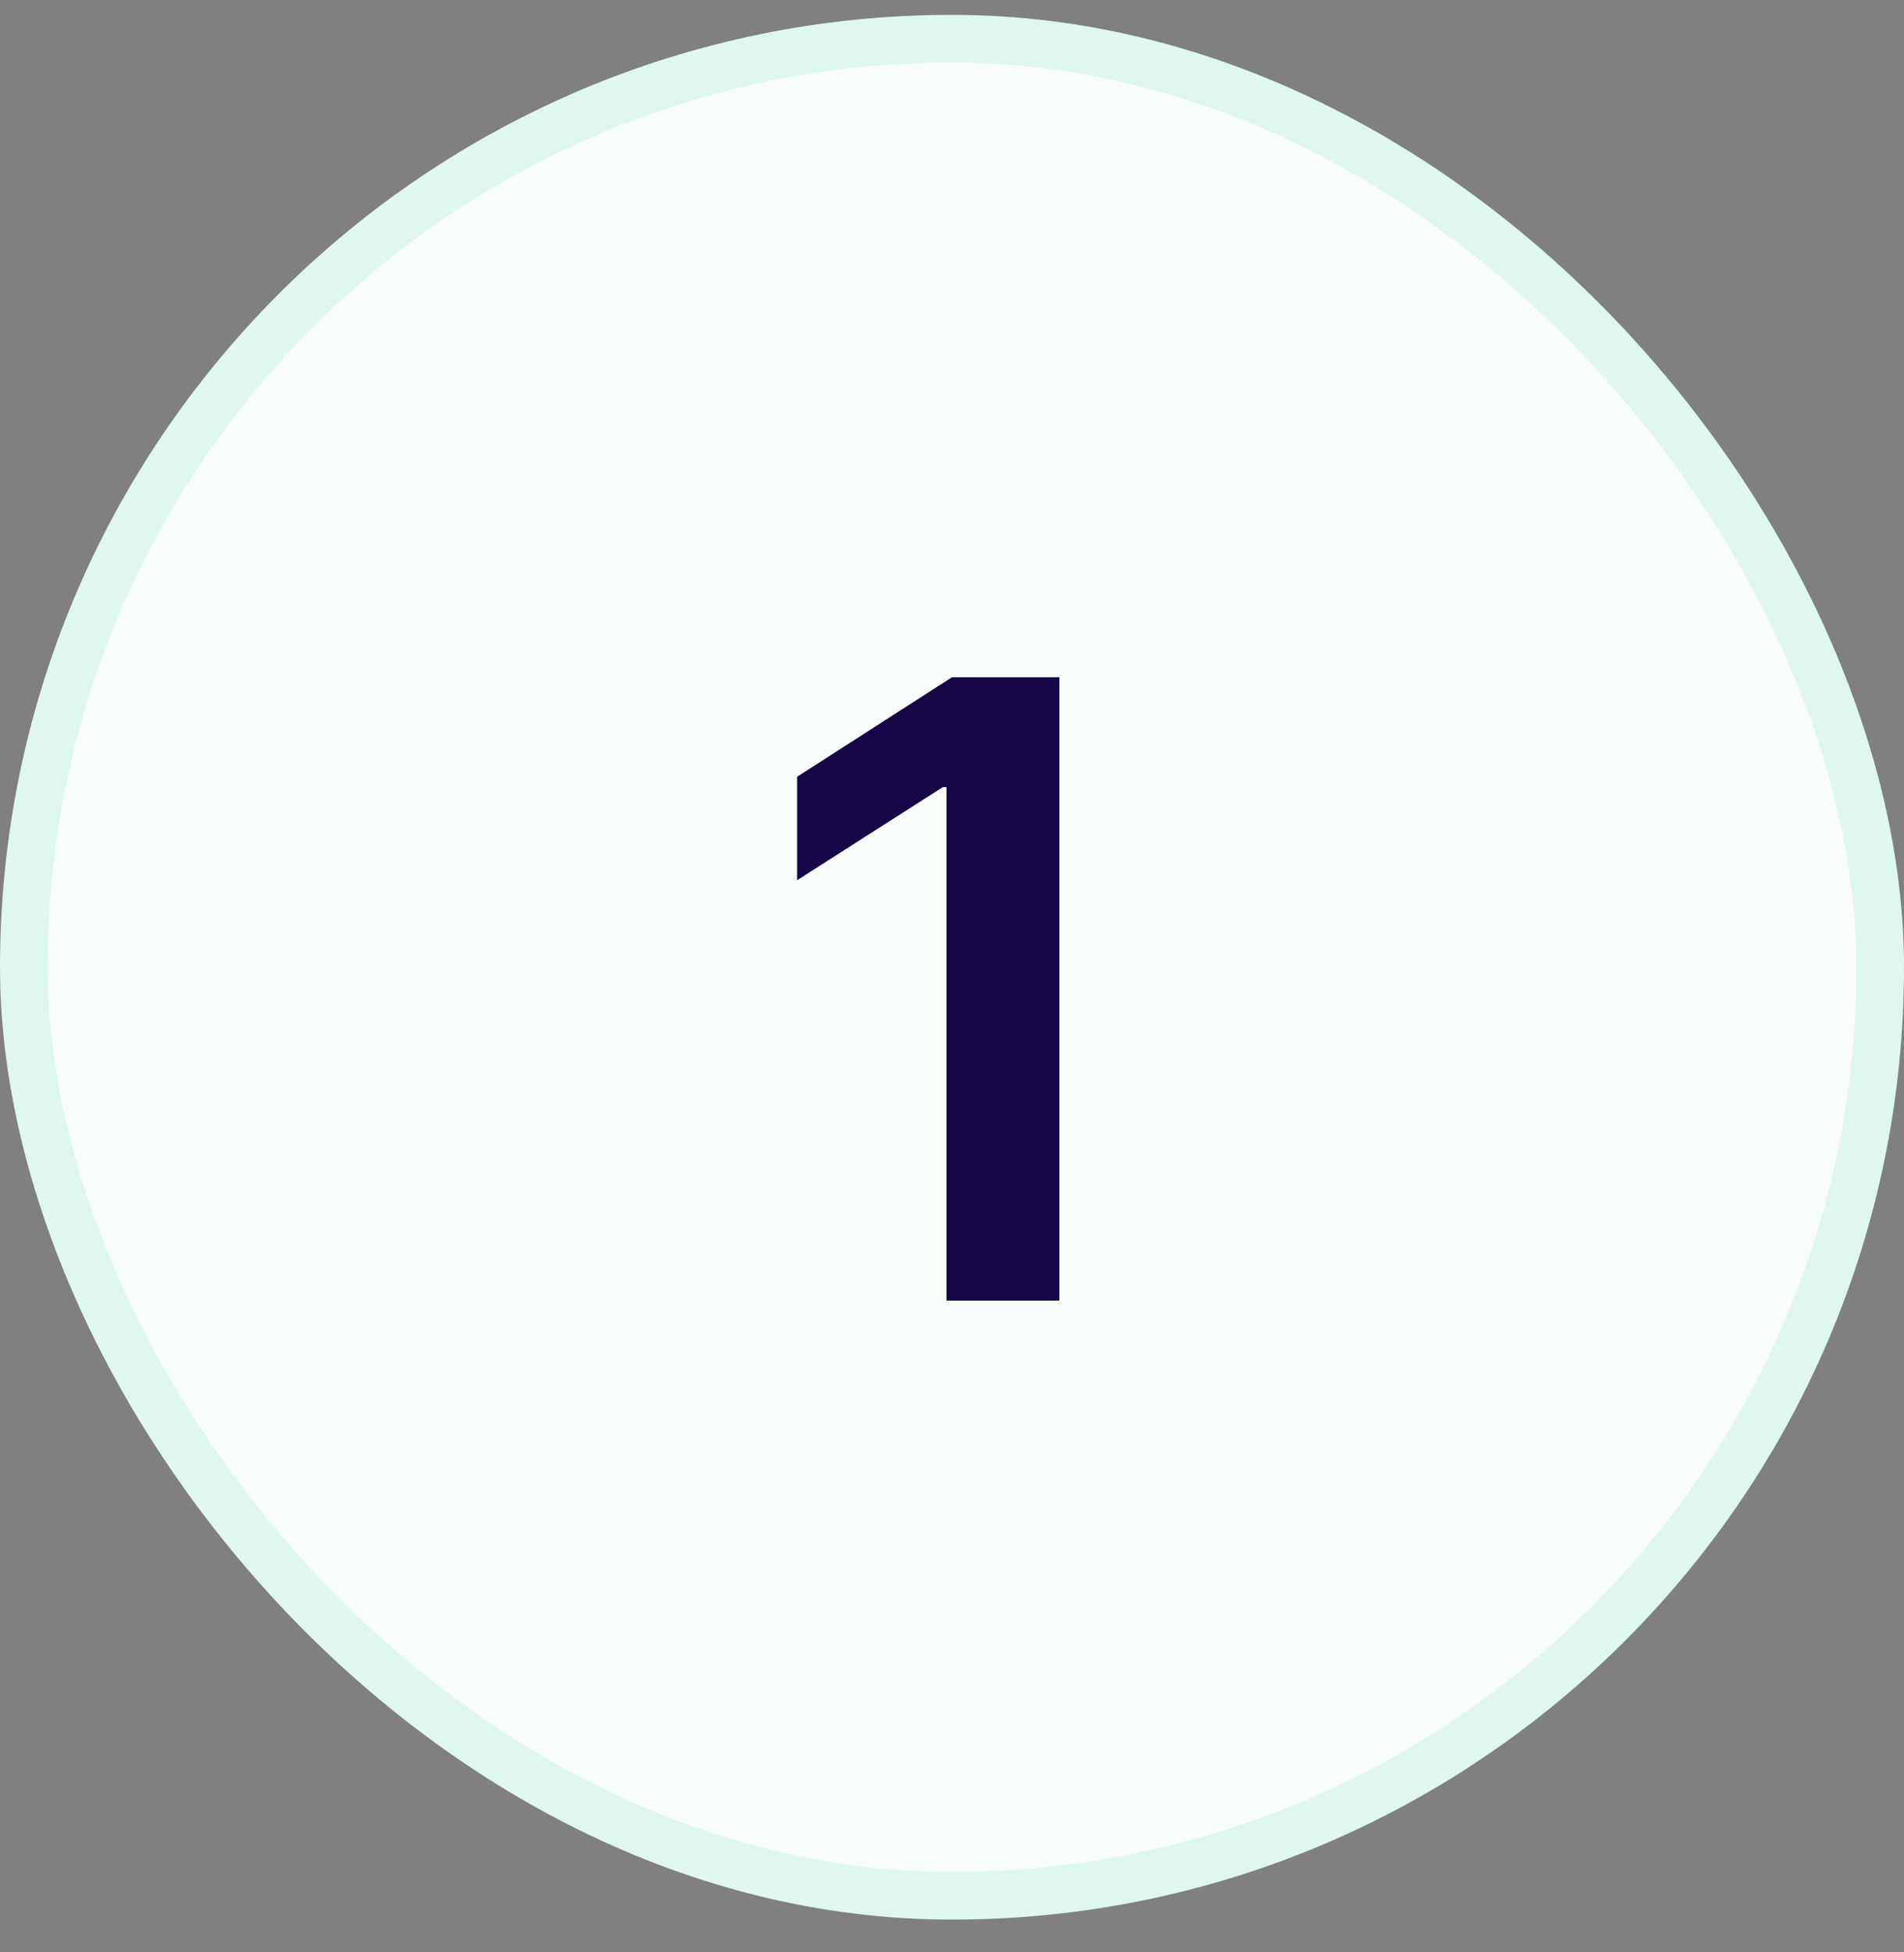
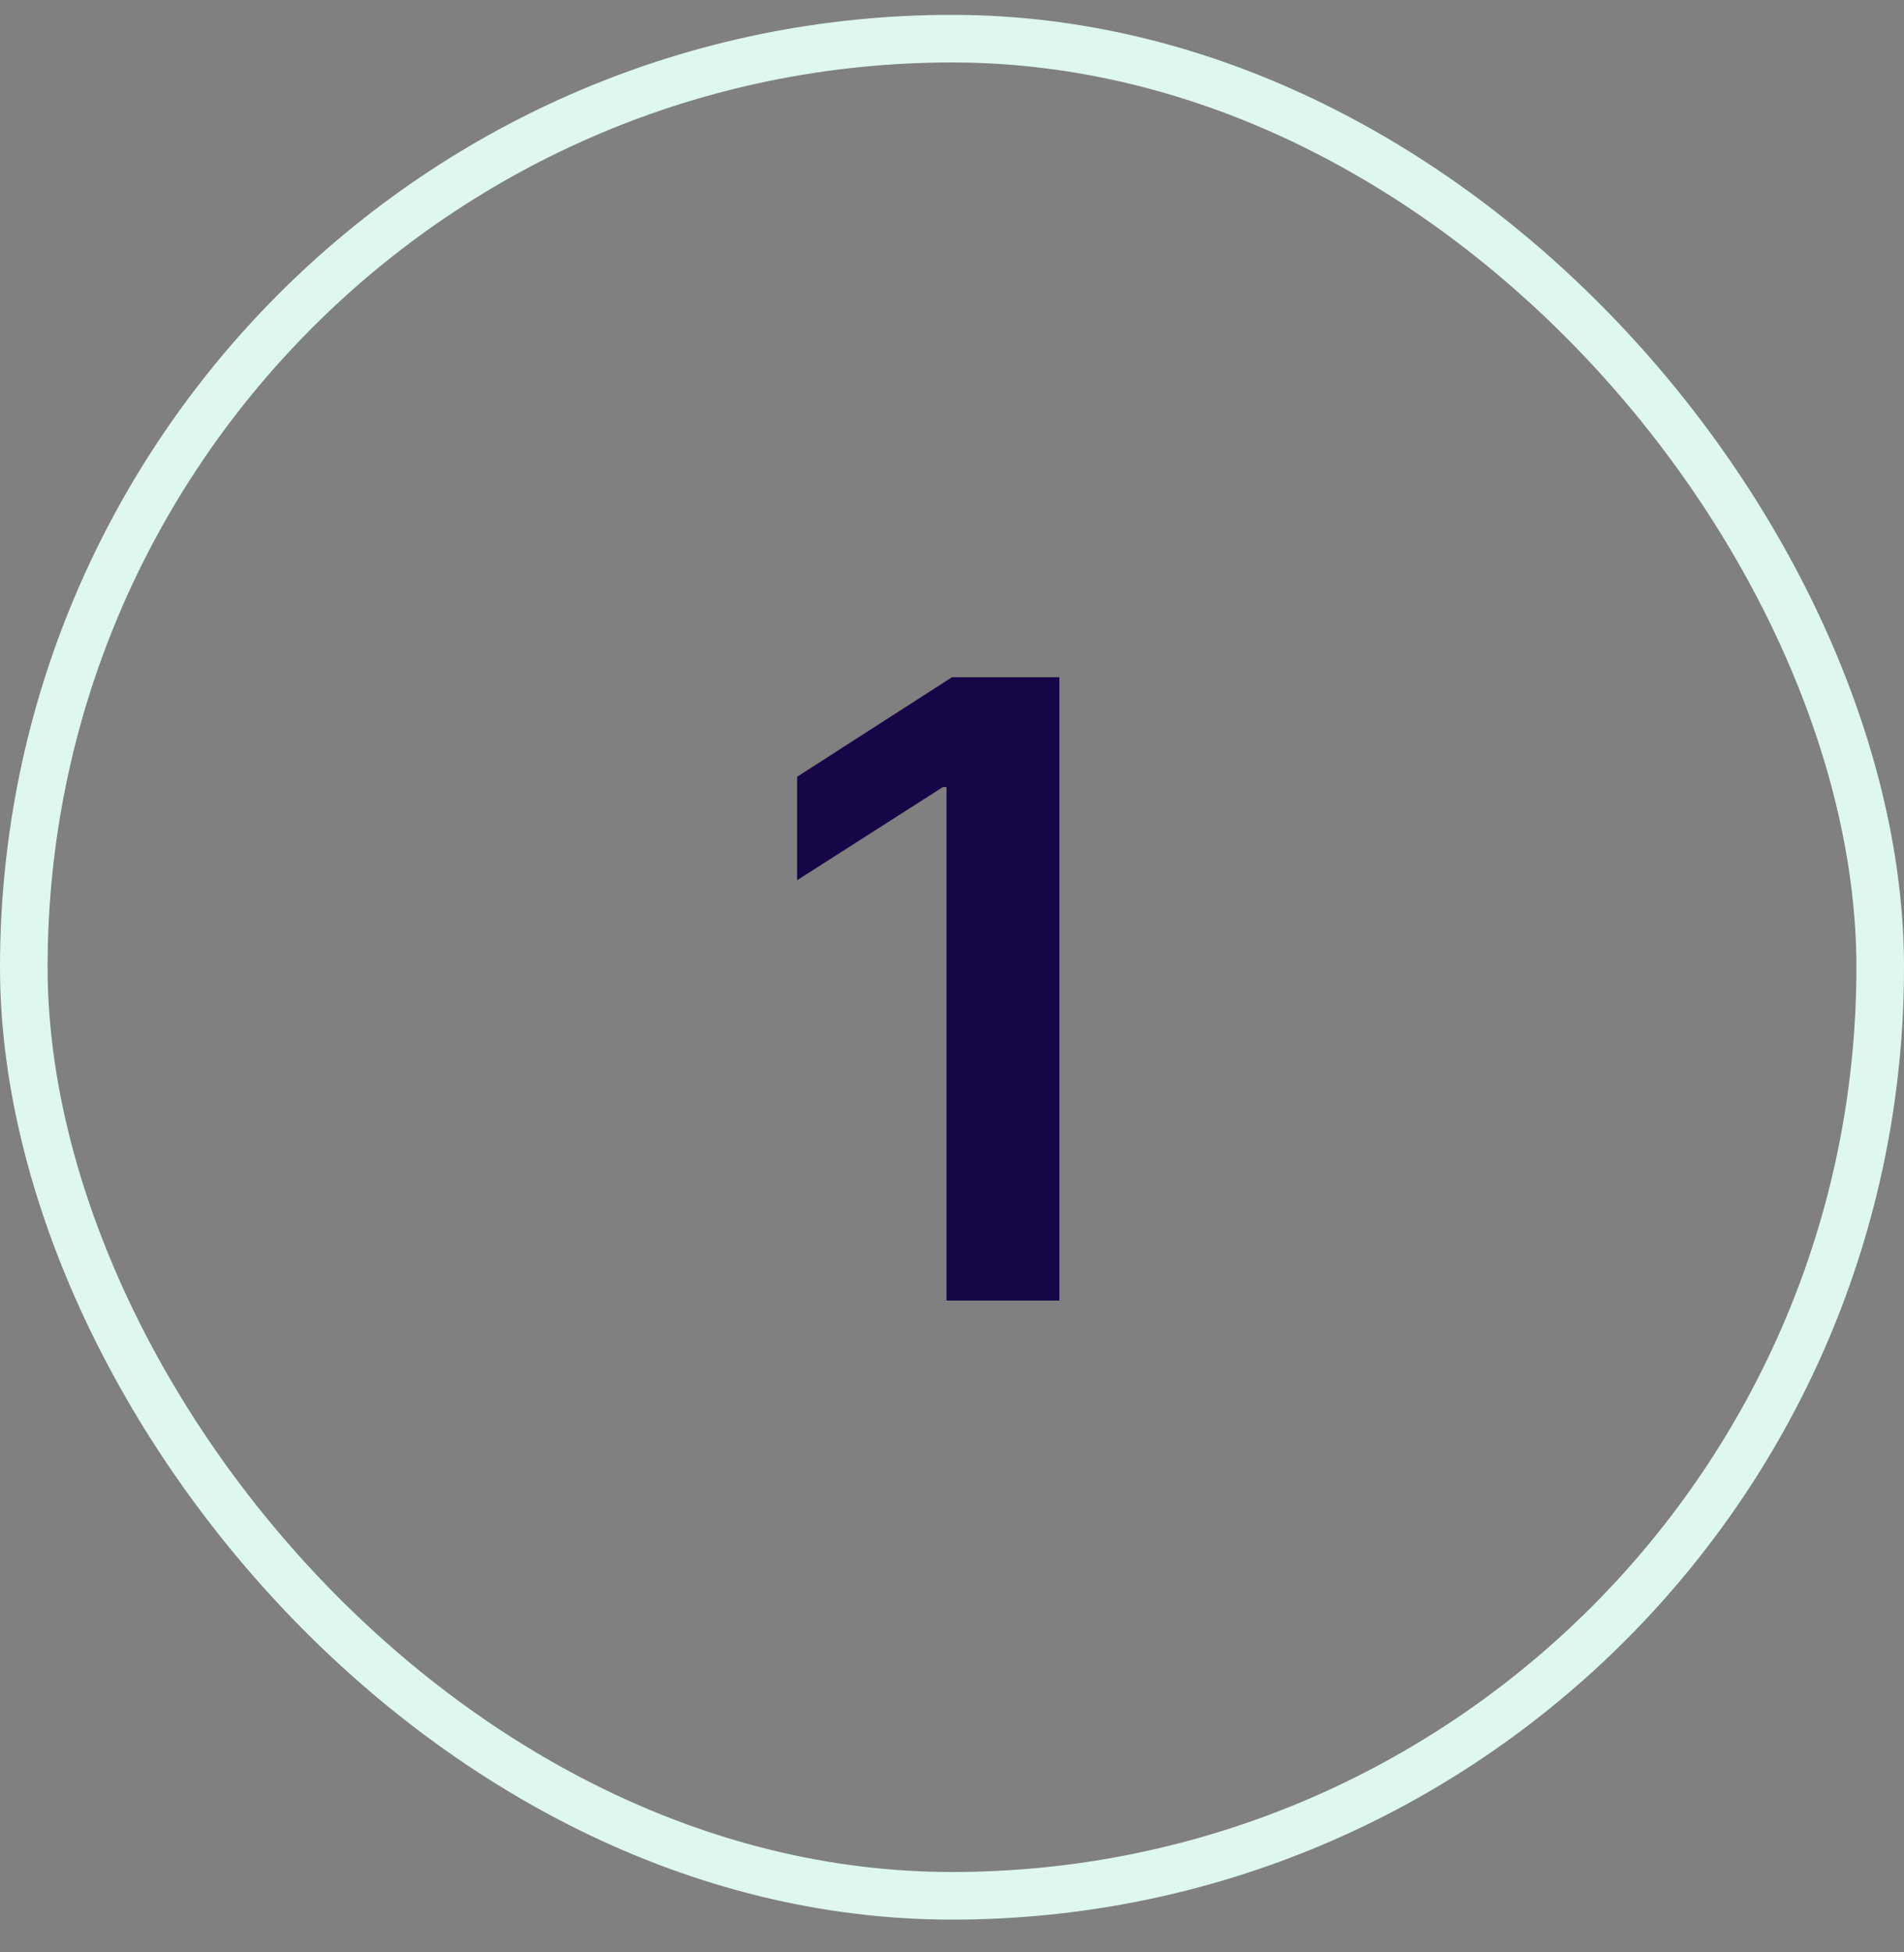
<svg xmlns="http://www.w3.org/2000/svg" width="40" height="41" viewBox="0 0 40 41" fill="none">
  <rect x="0" y="0" width="40" height="41" fill="#808080" stroke="none" />
-   <rect x="0.5" y="0.812" width="39" height="39" rx="19.5" fill="#F8FCFB" />
  <path d="M22.256 14.222V27.312H19.884V16.529H19.808L16.746 18.485V16.312L20 14.222H22.256Z" fill="#160647" />
  <rect x="0.5" y="0.812" width="39" height="39" rx="19.5" stroke="#DEF7F0" />
</svg>